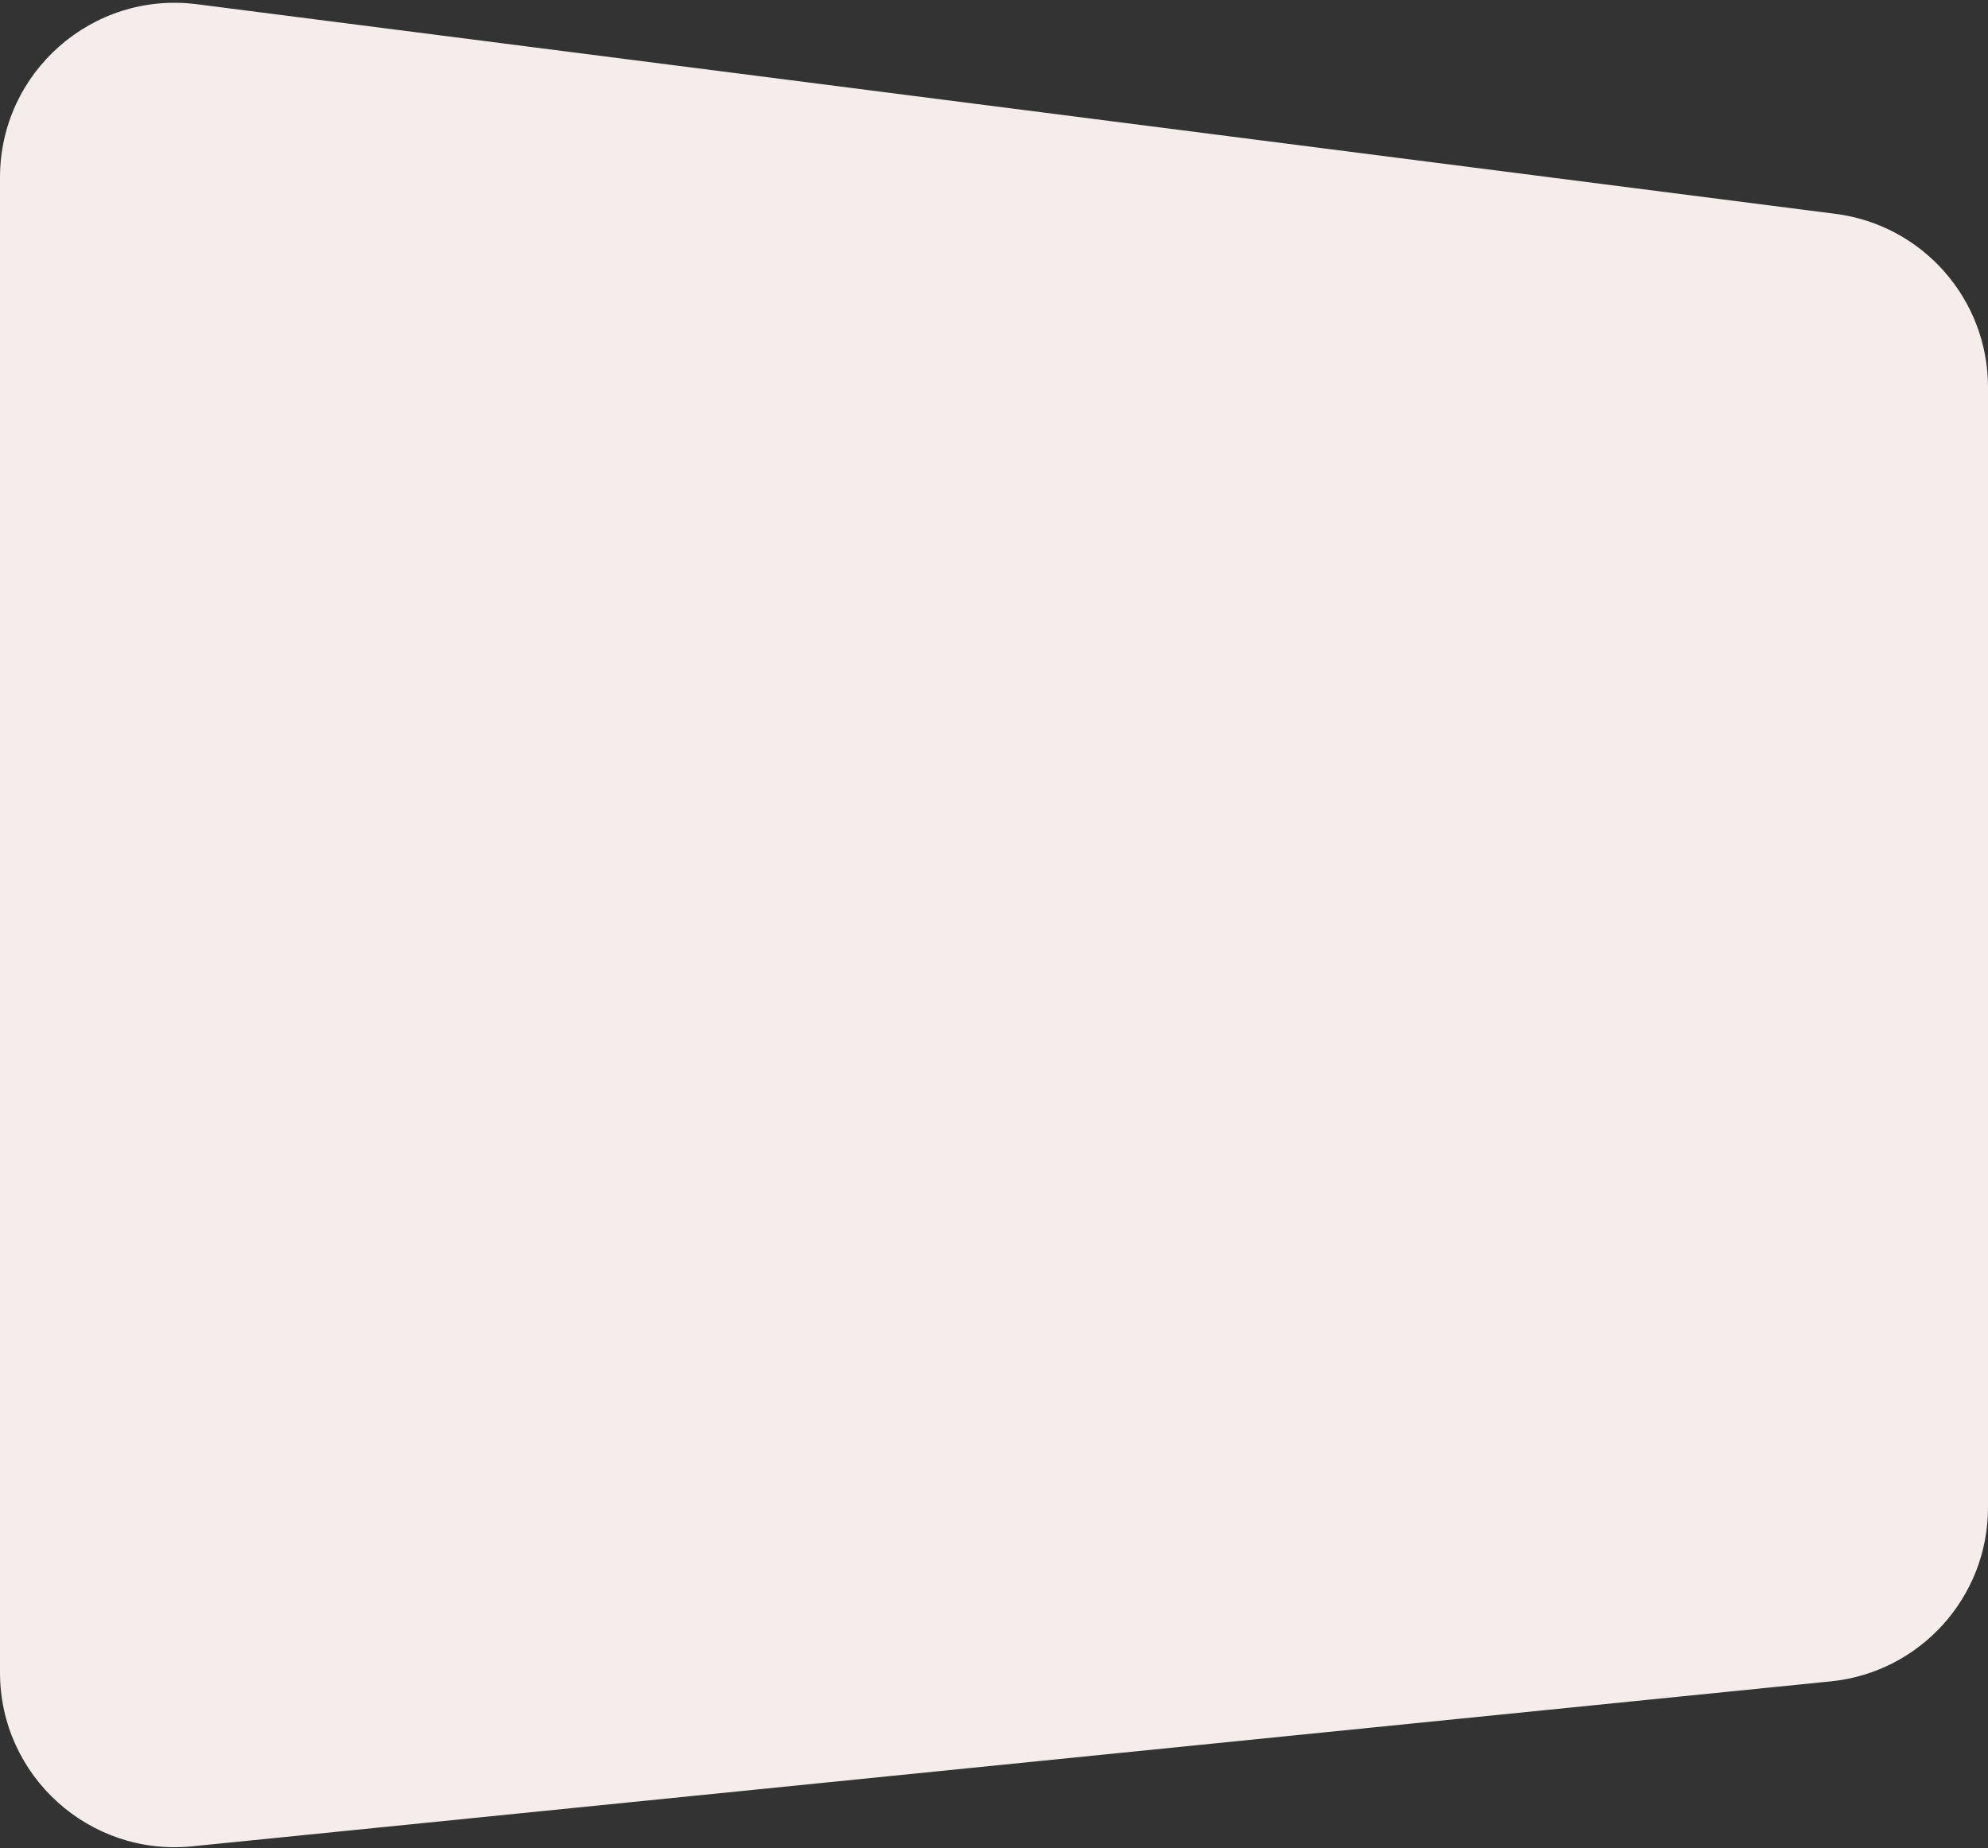
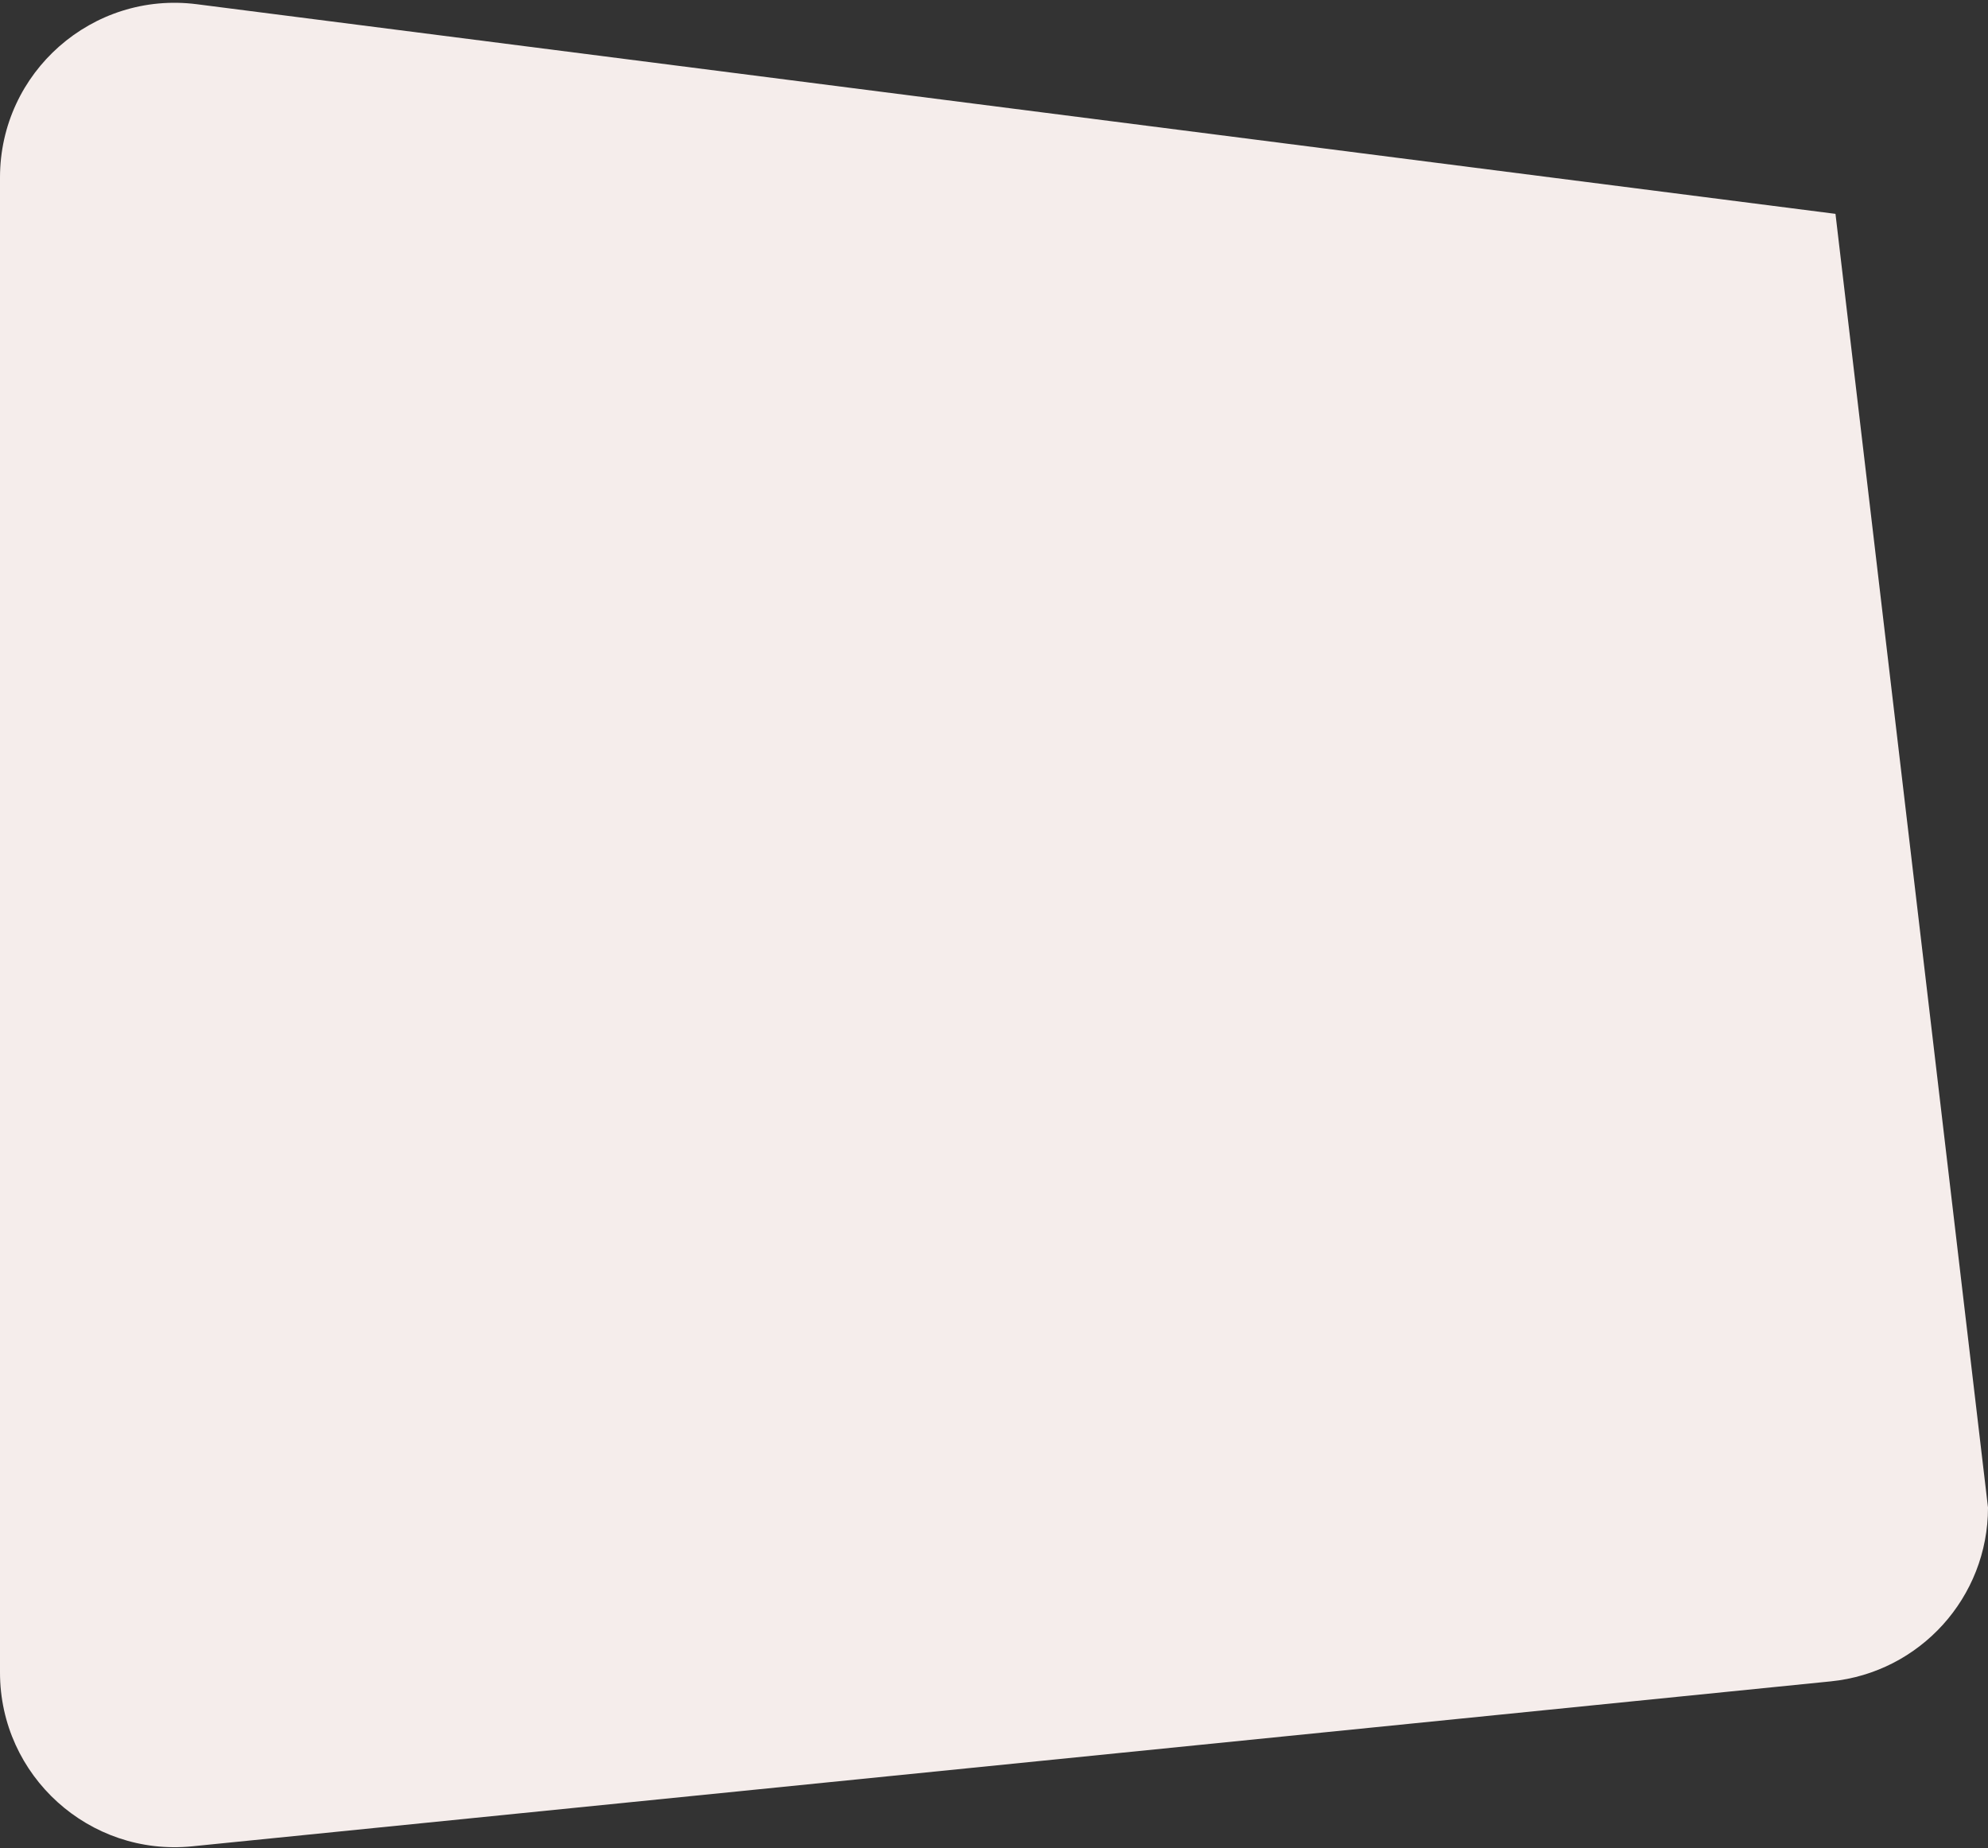
<svg xmlns="http://www.w3.org/2000/svg" width="569" height="529" viewBox="0 0 569 529" fill="none">
  <rect x="0" y="0" width="569" height="529" fill="#333333" stroke="none" />
-   <path d="M525.345 61.21C550.303 64.403 569 85.645 569 110.806L569 431.499C569 457.174 549.554 478.676 524.008 481.247L55.008 528.462C25.563 531.427 -2.11698e-05 508.308 -1.98762e-05 478.714L-1.17169e-06 50.804C1.45457e-07 20.671 26.456 -2.615 56.345 1.209L525.345 61.21Z" fill="#F5EDEB" />
+   <path d="M525.345 61.21L569 431.499C569 457.174 549.554 478.676 524.008 481.247L55.008 528.462C25.563 531.427 -2.11698e-05 508.308 -1.98762e-05 478.714L-1.17169e-06 50.804C1.45457e-07 20.671 26.456 -2.615 56.345 1.209L525.345 61.21Z" fill="#F5EDEB" />
</svg>